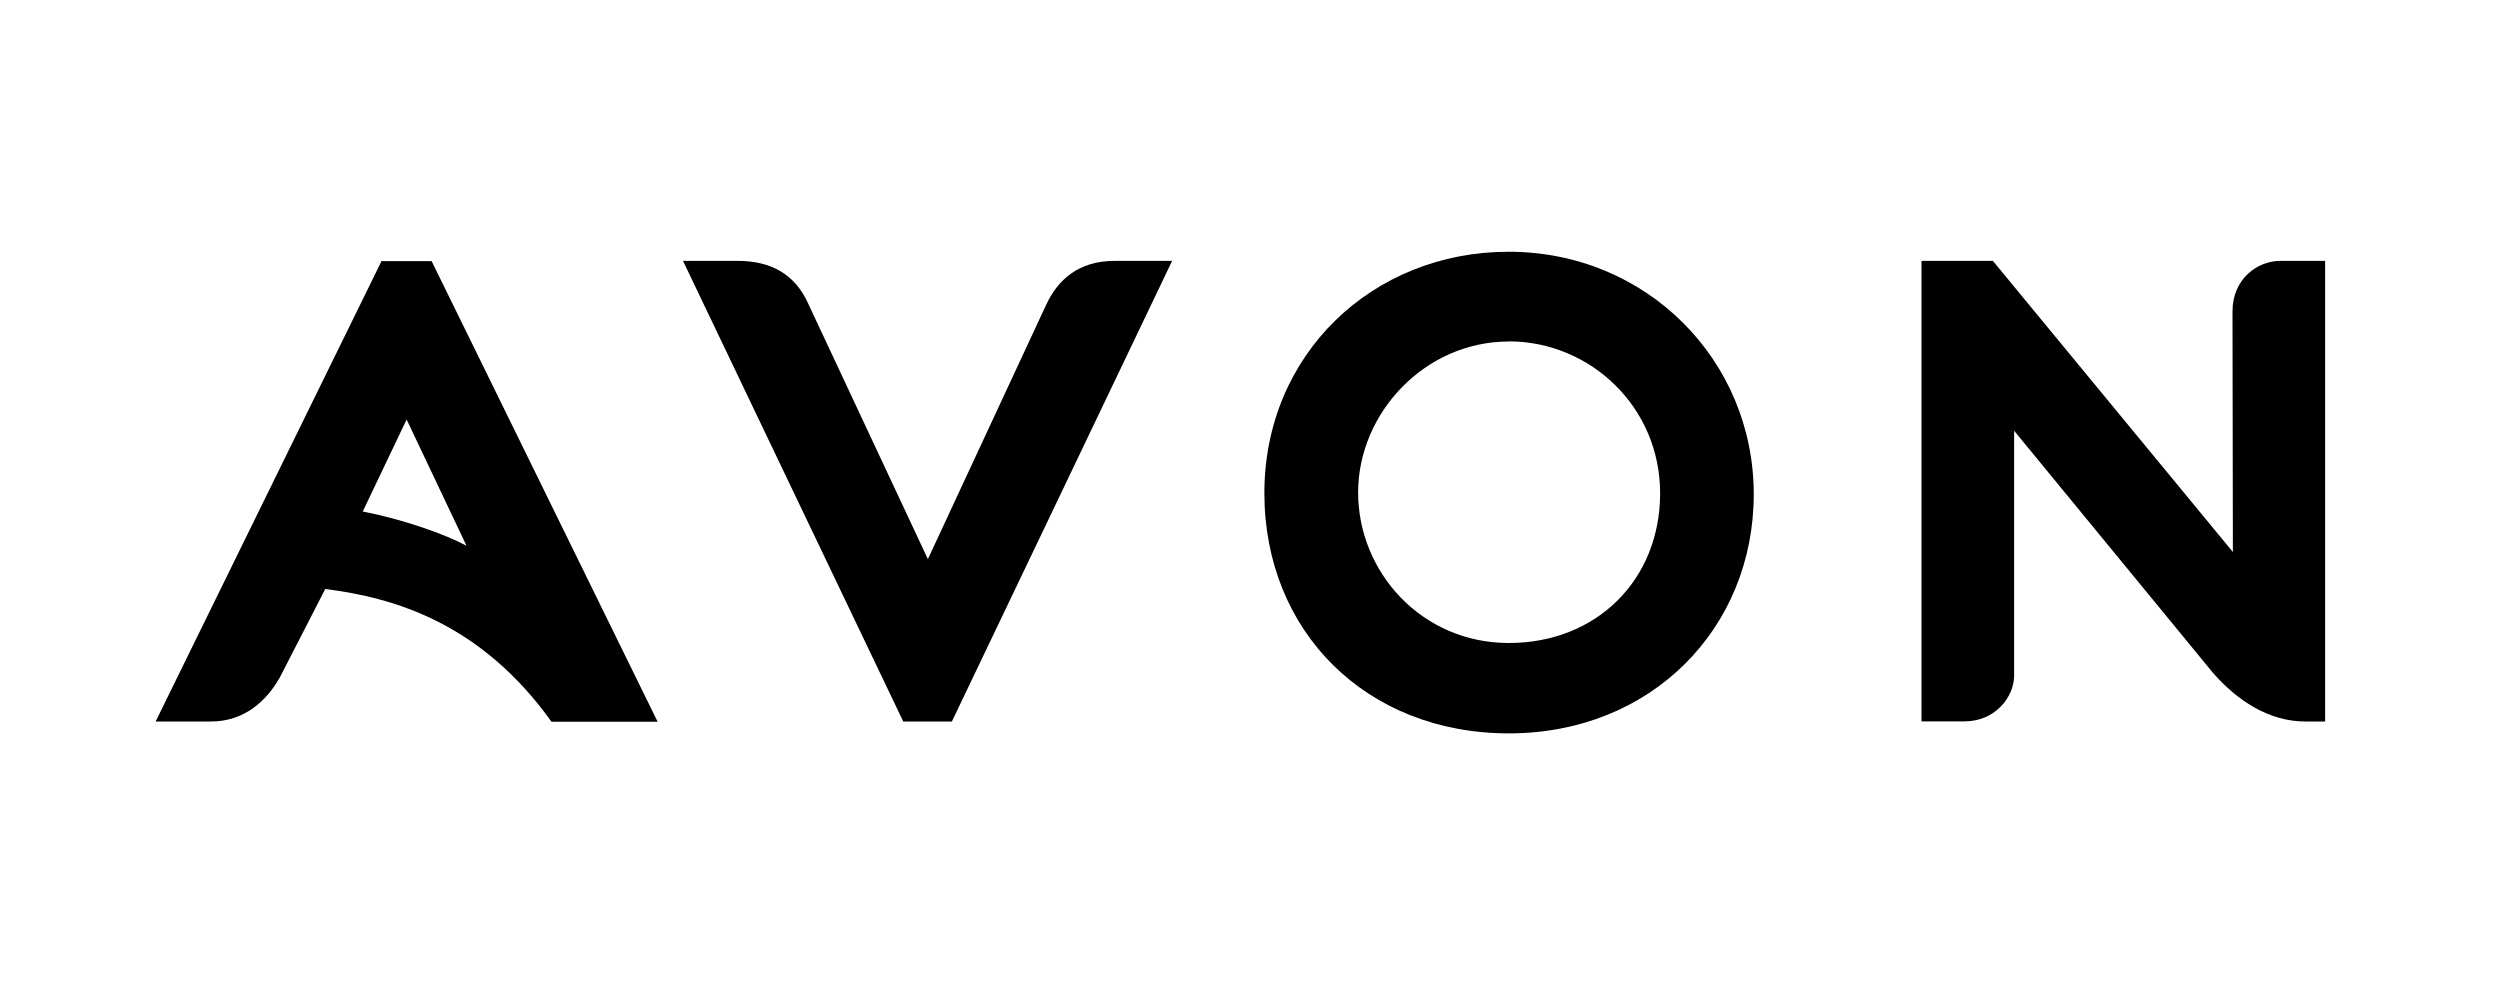
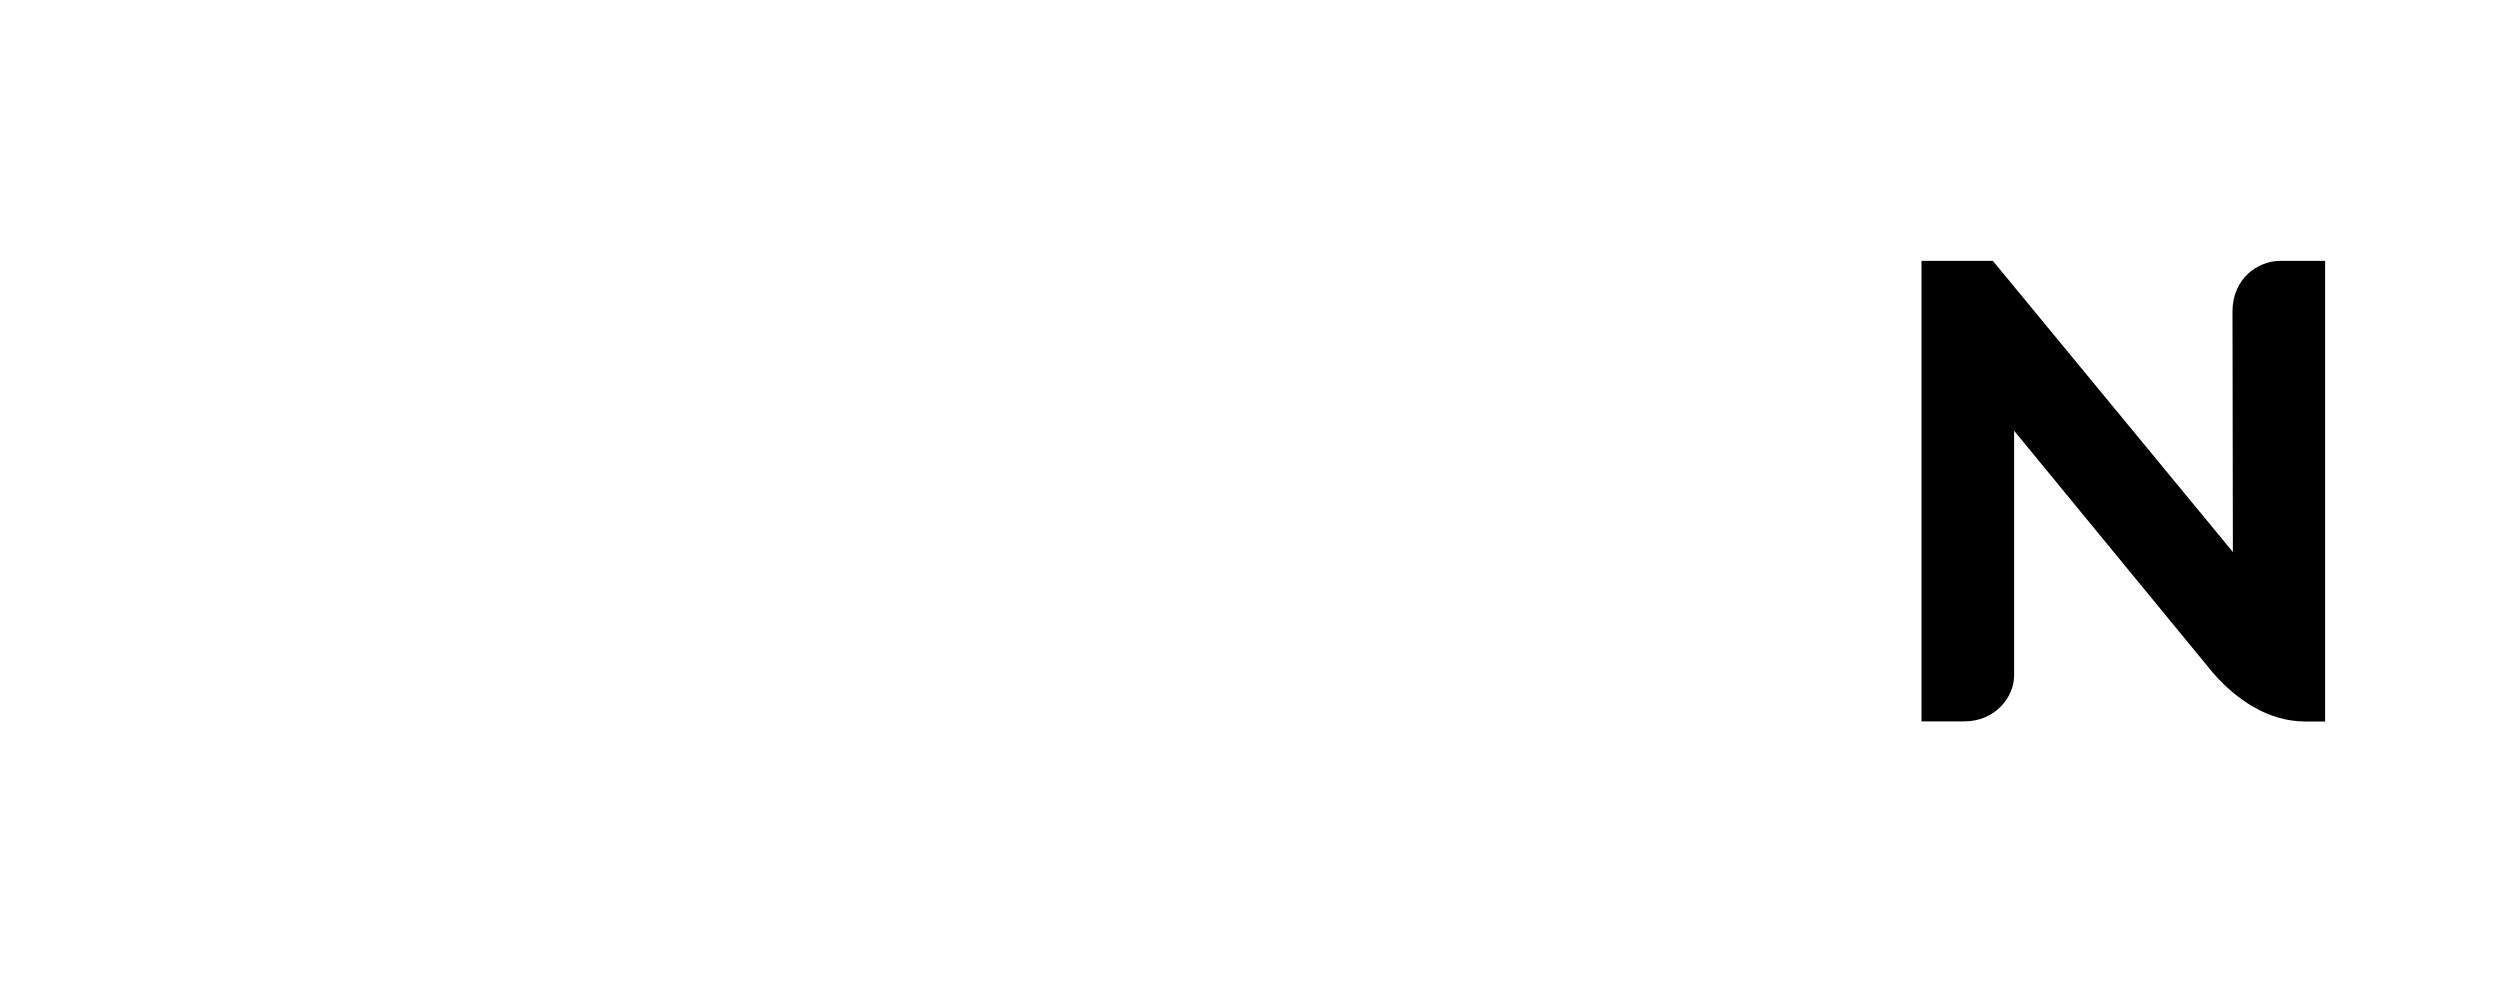
<svg xmlns="http://www.w3.org/2000/svg" id="Layer_1" data-name="Layer 1" viewBox="0 0 200 80">
  <defs>
    <style>
      .cls-1 {
        stroke-width: 0px;
      }
    </style>
  </defs>
  <path class="cls-1" d="M153.72,57.72V20.87h5.71l19.2,23.29-.03-19.25c0-2.62,2.01-4.04,3.82-4.04h3.59v36.85h-1.58c-2.88,0-5.41-1.63-7.39-3.89l-15.91-19.37v19.59c0,1.7-1.51,3.66-3.97,3.66h-3.42Z" />
-   <path class="cls-1" d="M120.69,20.14c-10.92,0-19.54,8.23-19.54,19.3s8.14,19.23,19.56,19.23,19.59-8.43,19.59-19.13-8.54-19.4-19.61-19.4ZM120.71,27.31c6.47,0,12.1,5.21,12.1,12.15s-5.1,11.98-12.1,11.98-12.06-5.69-12.06-12.04,5.33-12.08,12.06-12.08Z" />
-   <path class="cls-1" d="M54.64,20.87l17.62,36.85h3.89l17.62-36.85h-4.6c-2.92,0-4.56,1.54-5.48,3.52l-9.46,20.34-9.56-20.41c-1.09-2.45-3.07-3.45-5.66-3.45h-4.36,0Z" />
-   <path class="cls-1" d="M30.53,20.87L12.45,57.72h4.44c2.59,0,4.43-1.58,5.54-3.61l3.59-6.99c5.5.69,12.44,2.71,18.1,10.62h8.49l-18.08-36.85h-3.97l-.02-.02ZM32.53,33.56l4.79,10.1c-1.7-.92-5.09-2.12-8.3-2.74,0,0,3.51-7.36,3.51-7.36Z" />
</svg>